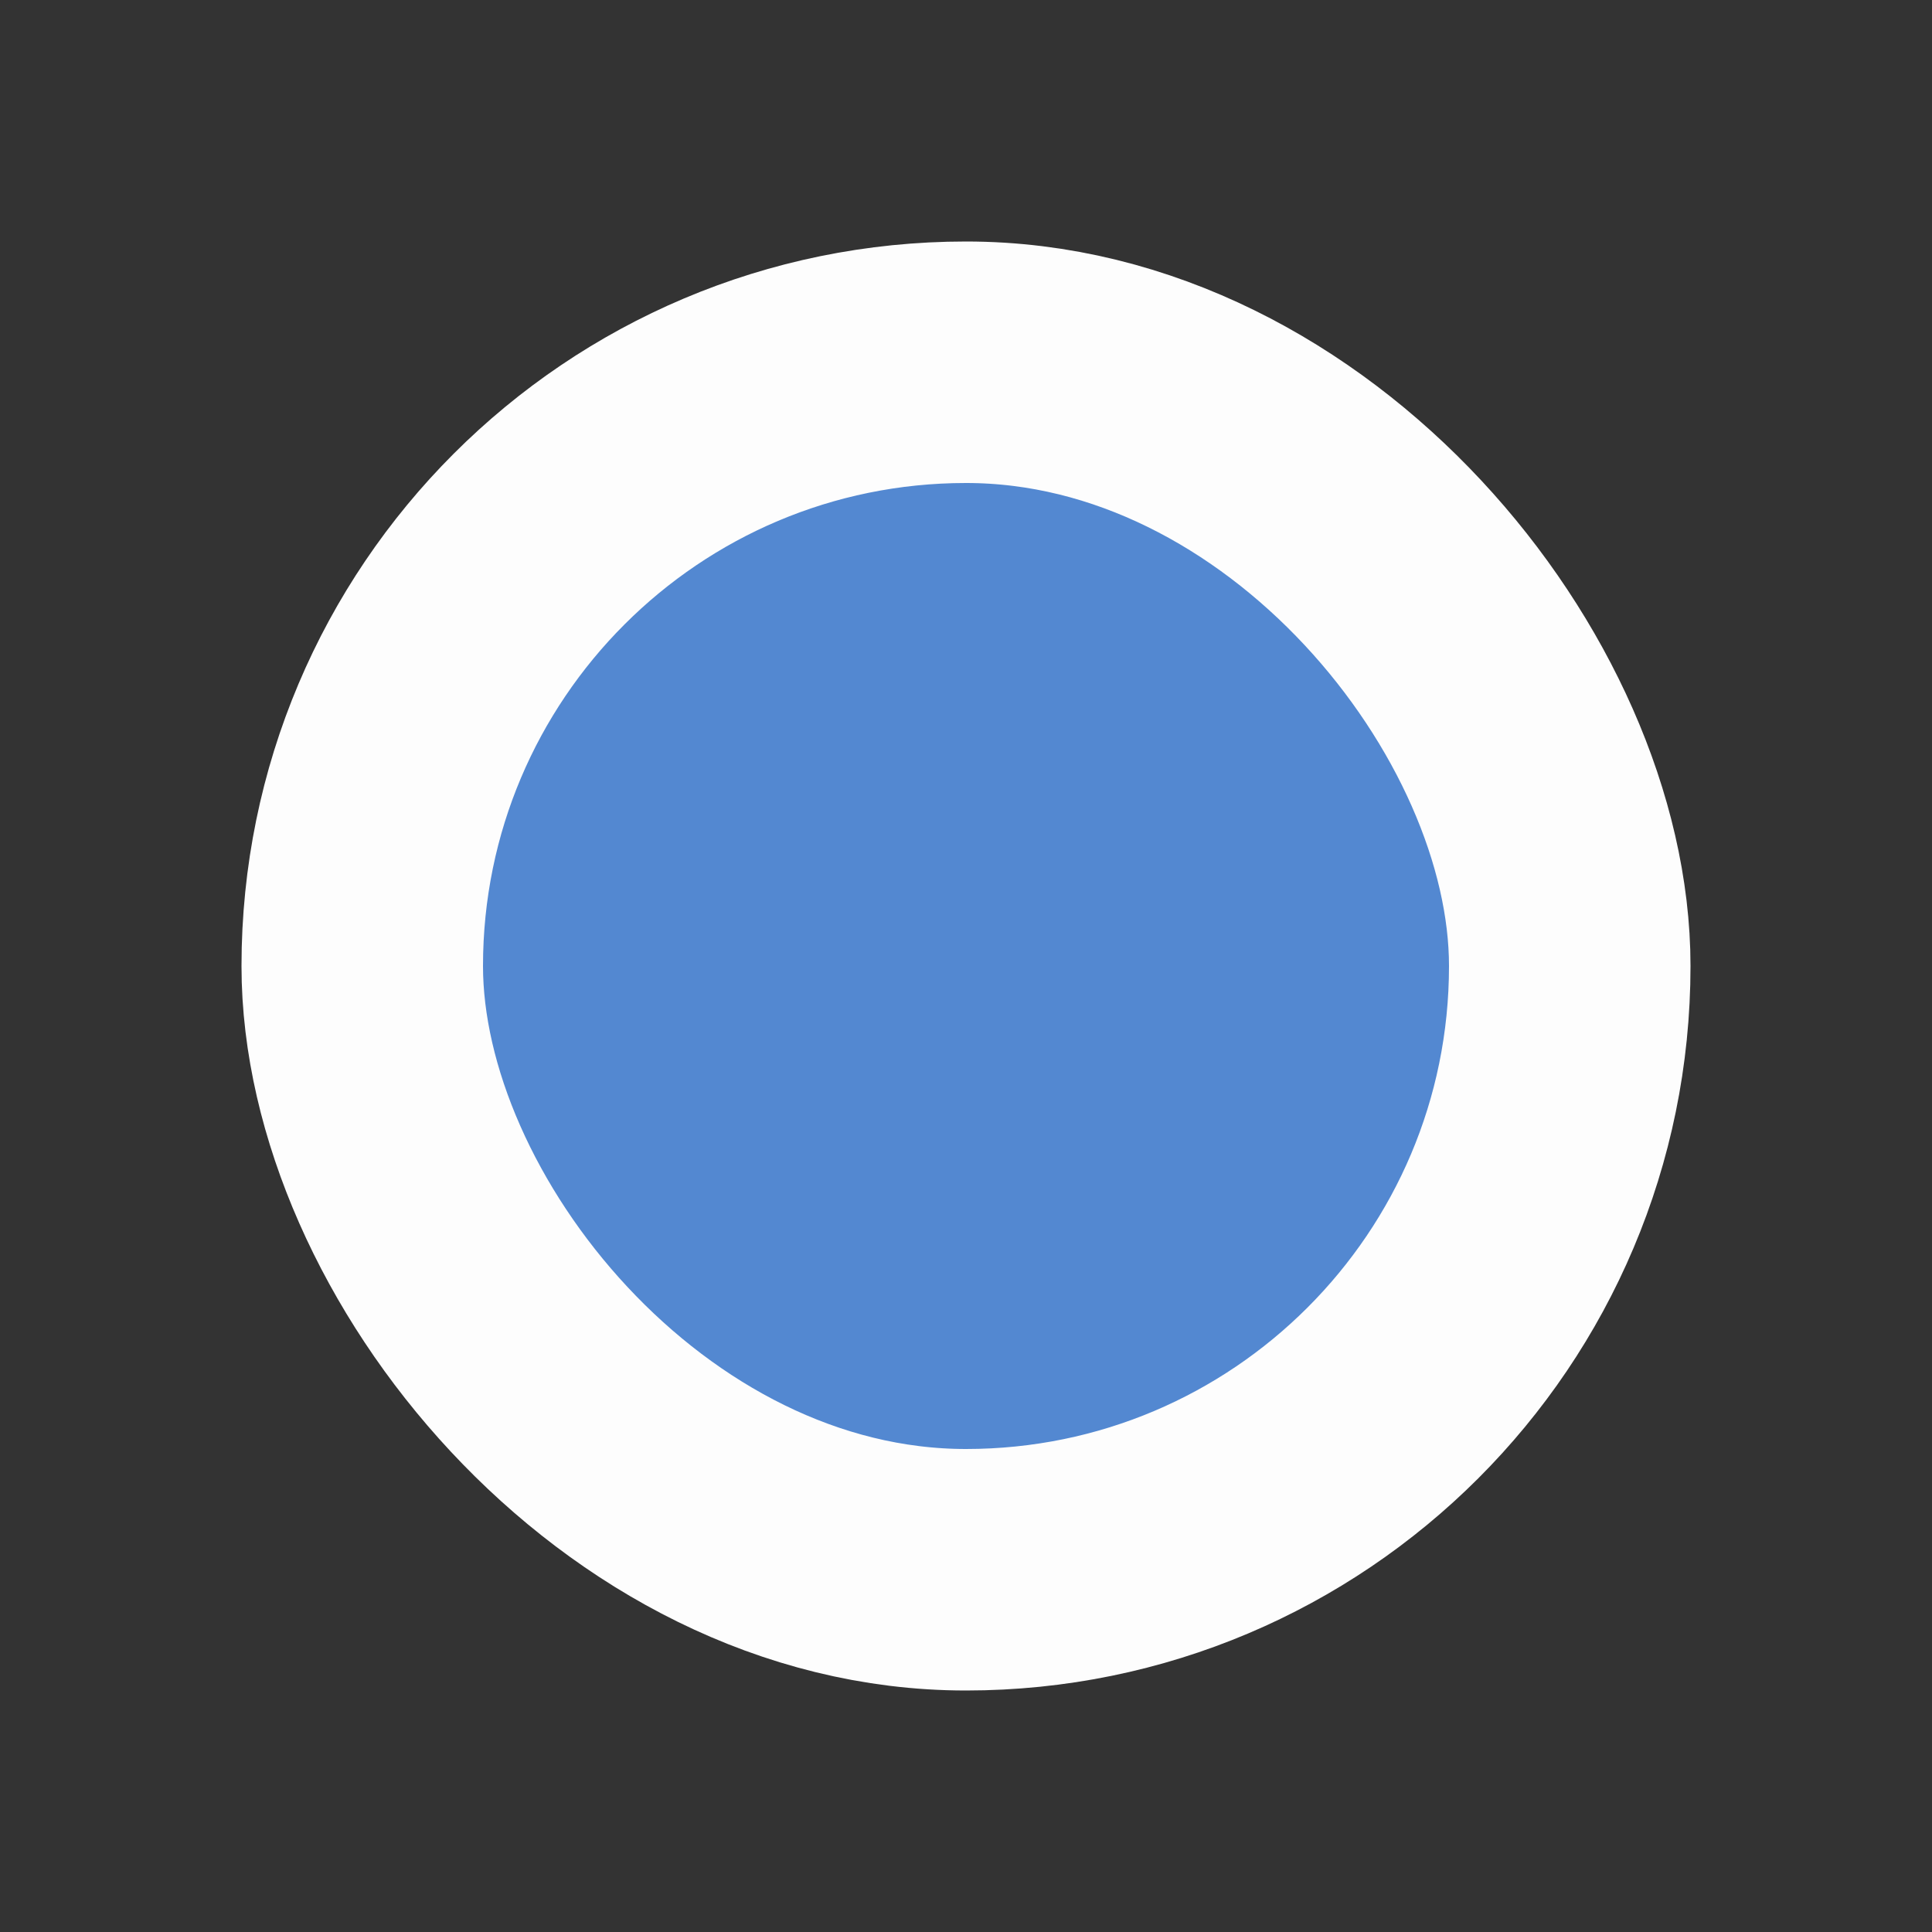
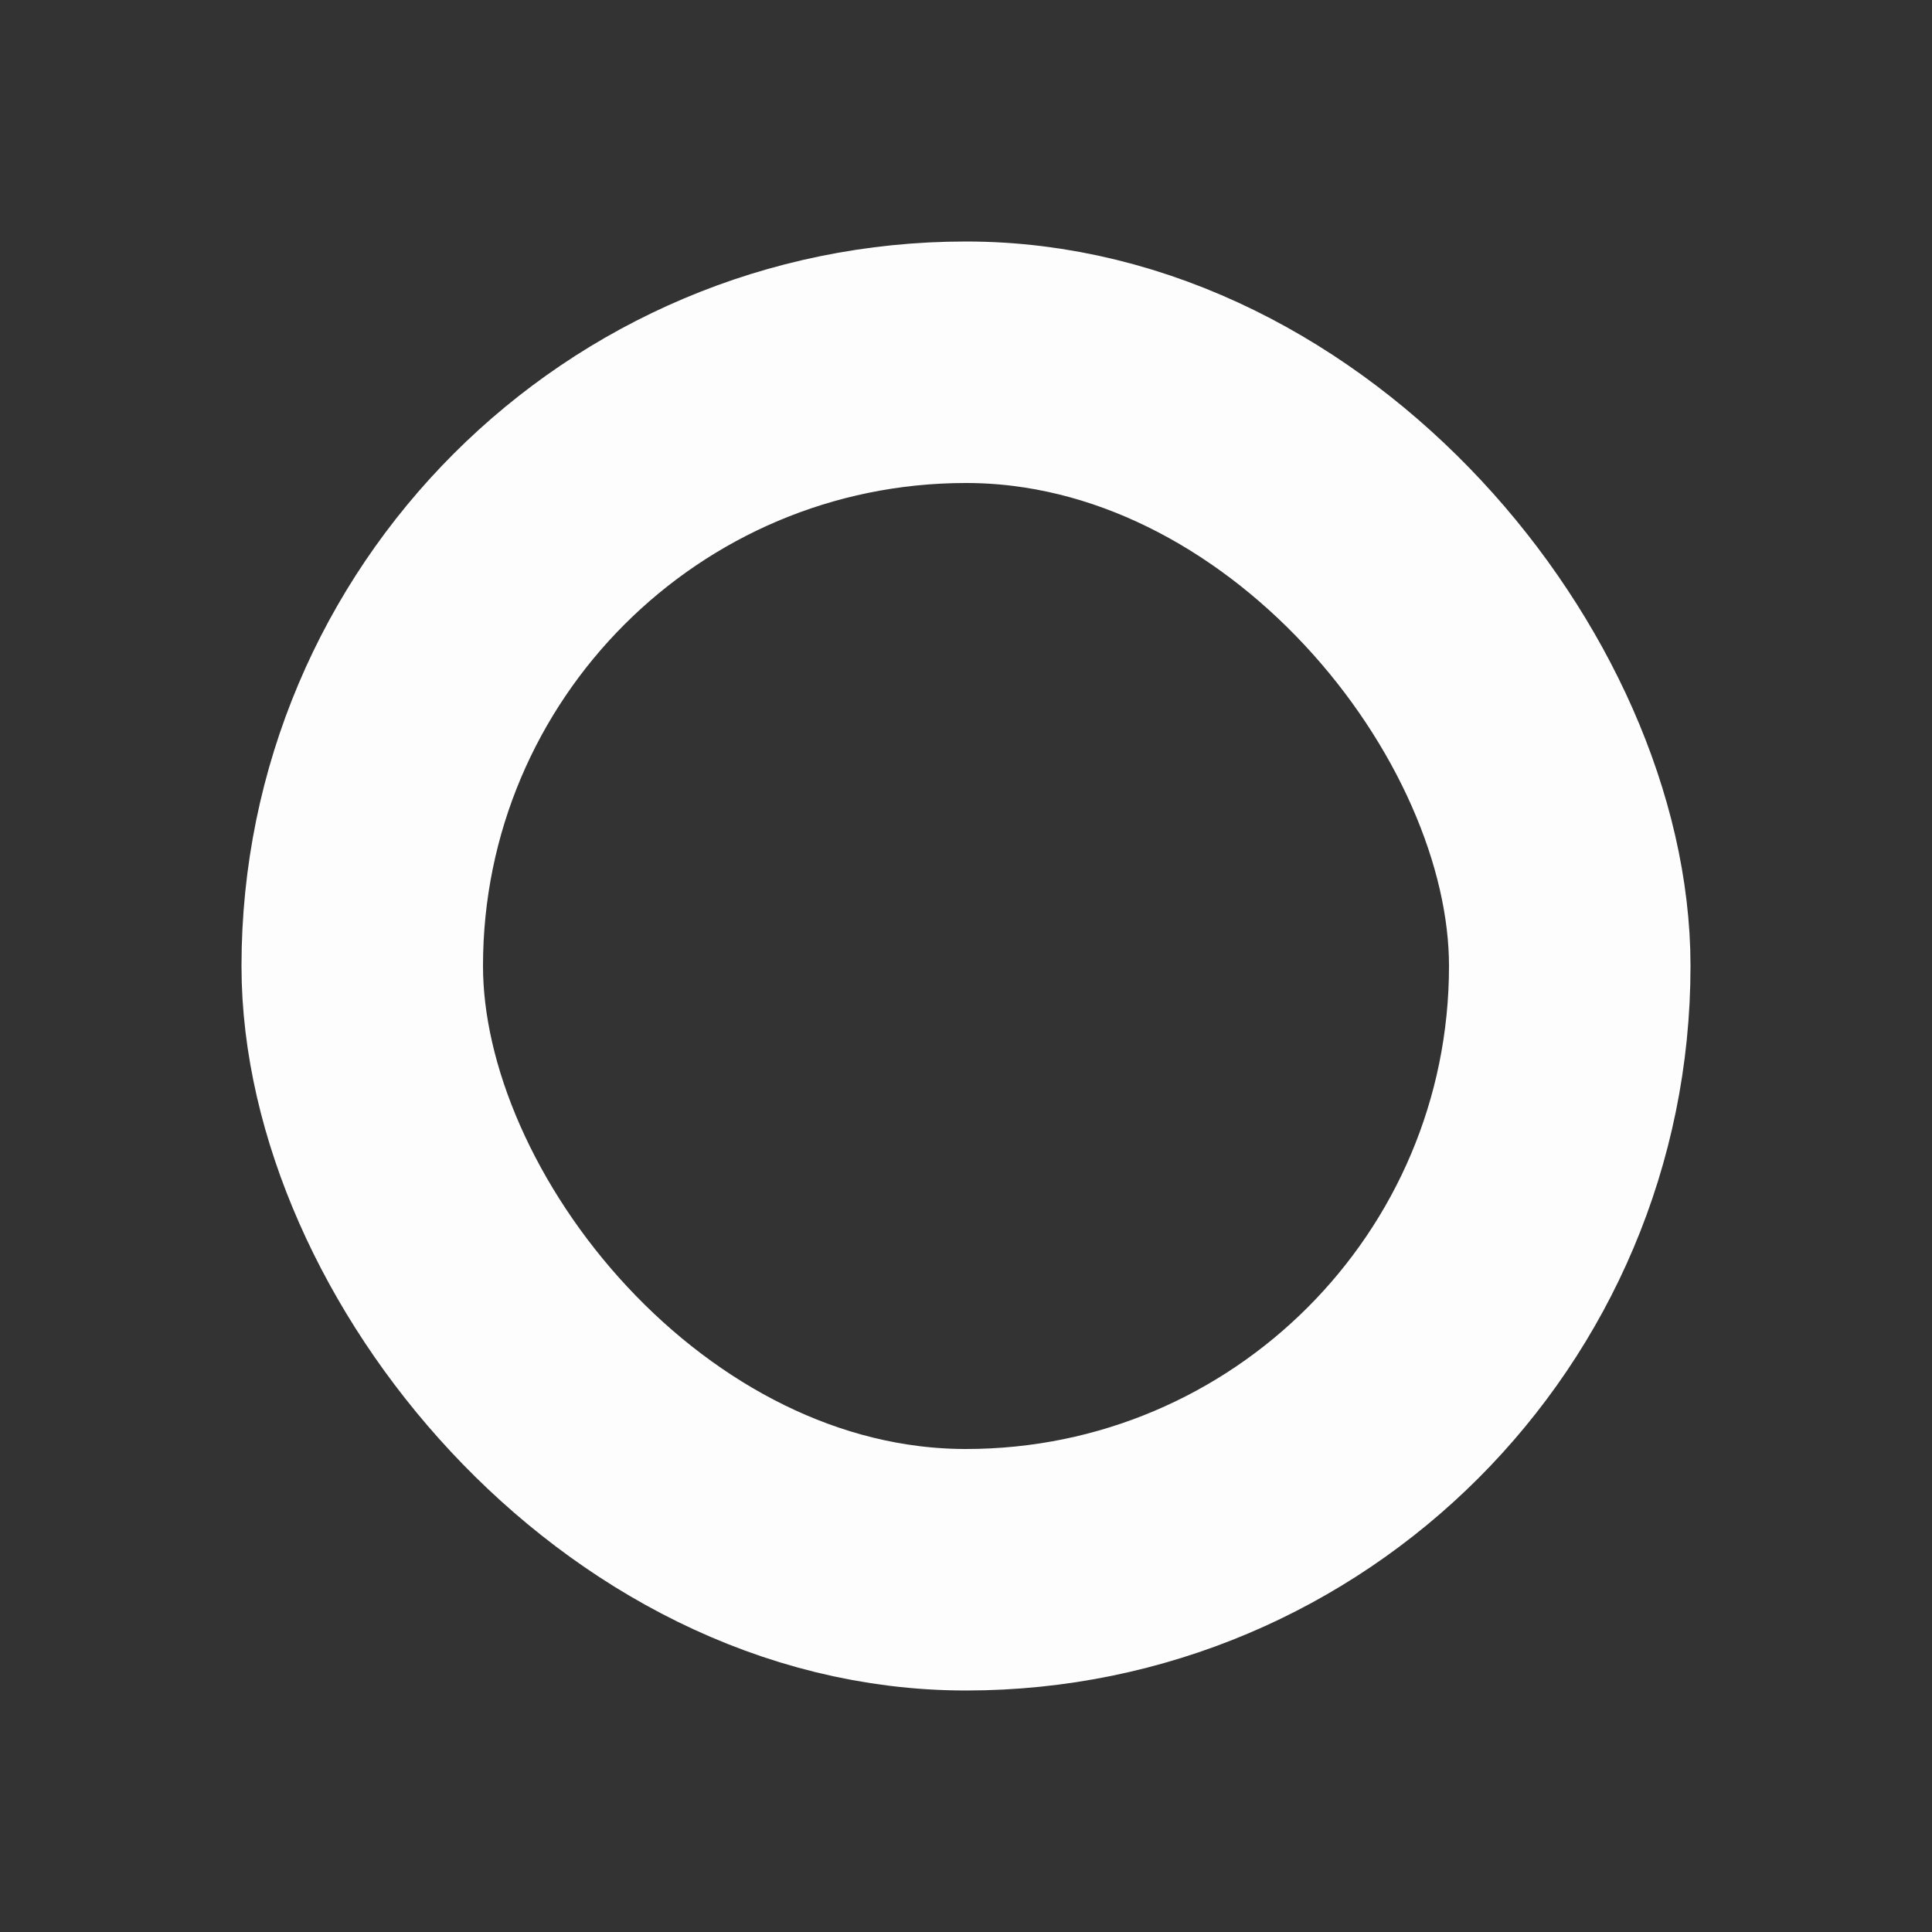
<svg xmlns="http://www.w3.org/2000/svg" width="16" height="16" viewBox="0 0 16 16" fill="none">
  <rect x="0" y="0" width="16" height="16" fill="#333333" stroke="none" />
-   <rect x="3" y="3" width="10" height="10" rx="5" fill="#5388D1" />
  <rect x="3" y="3" width="10" height="10" rx="5" stroke="#FDFDFD" stroke-width="2" />
</svg>